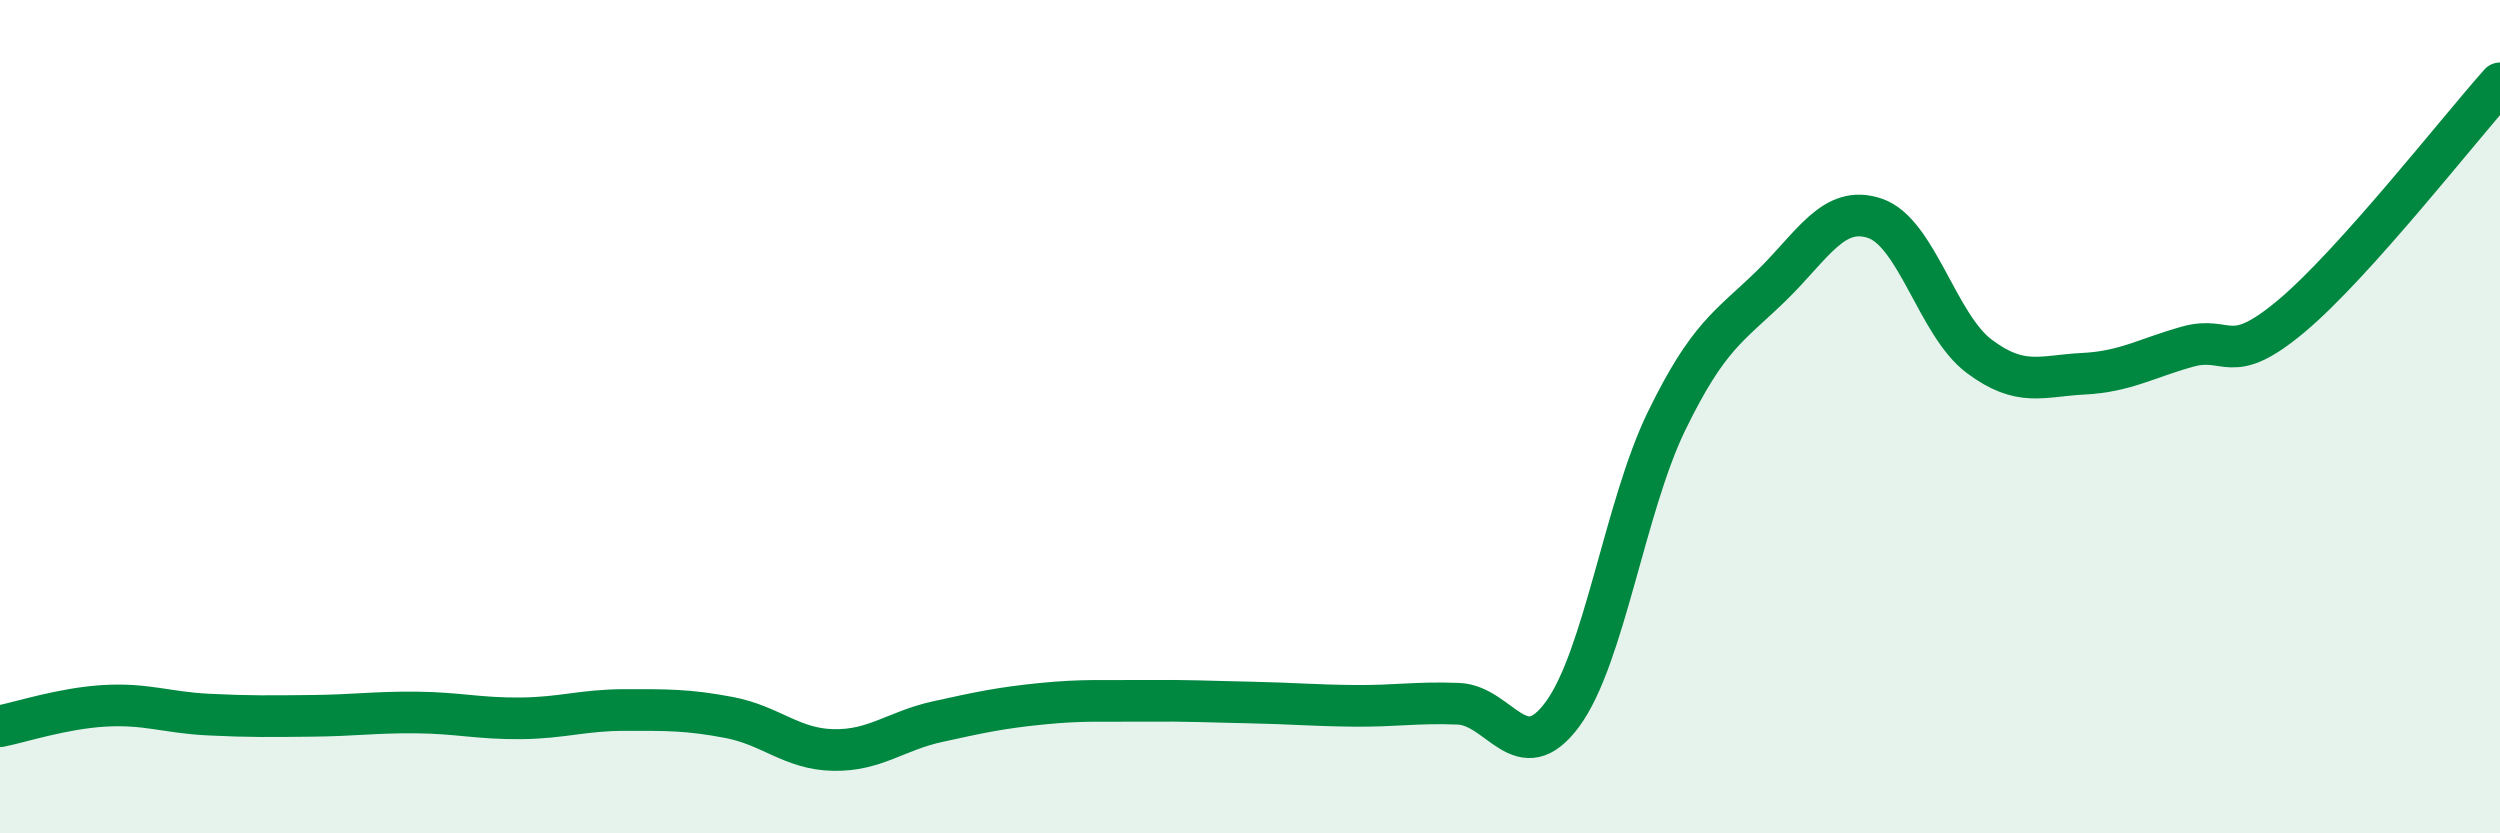
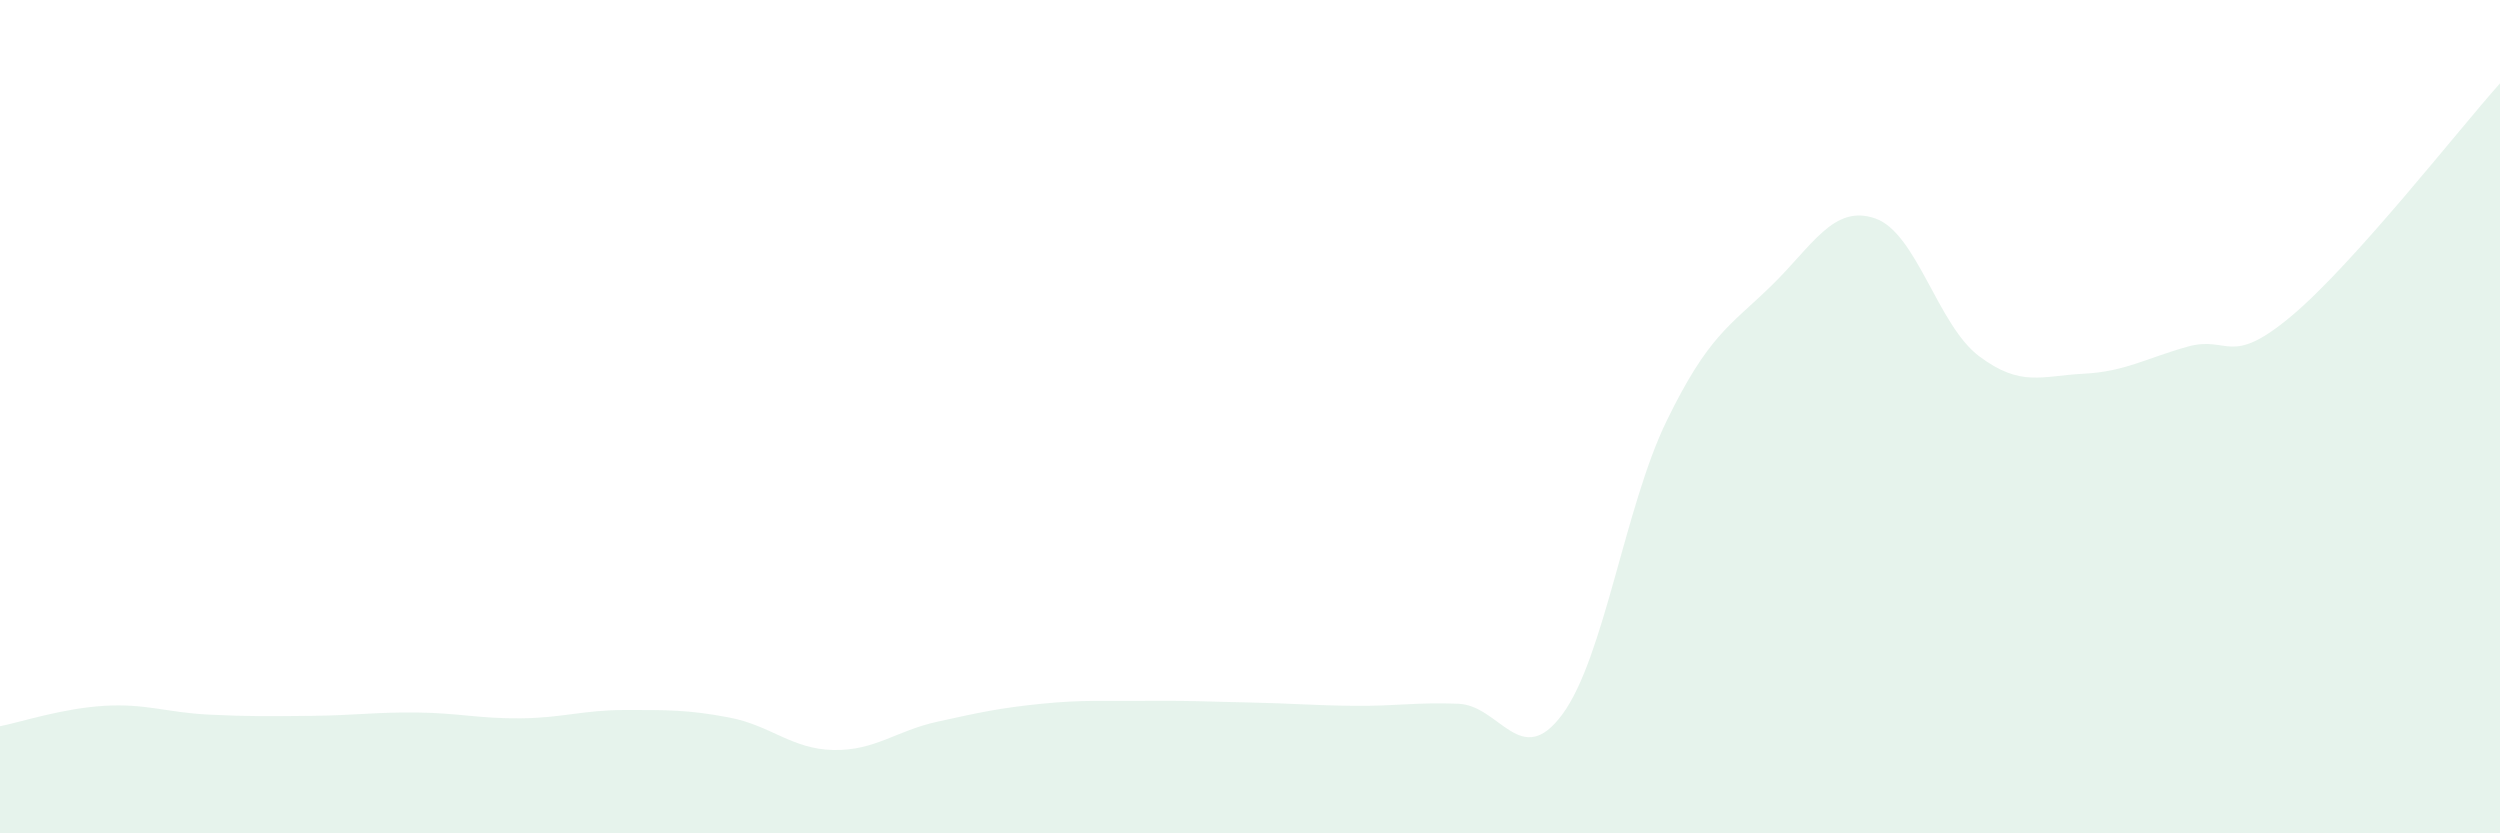
<svg xmlns="http://www.w3.org/2000/svg" width="60" height="20" viewBox="0 0 60 20">
  <path d="M 0,17.43 C 0.5,17.33 1.5,17 2.5,16.94 C 3.5,16.88 4,17.1 5,17.15 C 6,17.2 6.5,17.19 7.5,17.18 C 8.5,17.17 9,17.09 10,17.1 C 11,17.11 11.5,17.25 12.5,17.24 C 13.5,17.23 14,17.04 15,17.04 C 16,17.04 16.5,17.03 17.5,17.22 C 18.5,17.41 19,17.98 20,18 C 21,18.02 21.5,17.54 22.5,17.32 C 23.5,17.1 24,16.99 25,16.89 C 26,16.79 26.5,16.83 27.5,16.82 C 28.5,16.81 29,16.84 30,16.86 C 31,16.88 31.5,16.93 32.5,16.94 C 33.5,16.95 34,16.85 35,16.89 C 36,16.93 36.5,18.5 37.5,17.14 C 38.5,15.78 39,12.15 40,10.1 C 41,8.05 41.5,7.84 42.5,6.87 C 43.5,5.9 44,4.9 45,5.24 C 46,5.58 46.5,7.8 47.5,8.55 C 48.5,9.3 49,9.02 50,8.97 C 51,8.92 51.5,8.6 52.5,8.32 C 53.5,8.04 53.5,8.84 55,7.58 C 56.5,6.32 59,3.12 60,2L60 20L0 20Z" fill="#008740" opacity="0.1" stroke-linecap="round" stroke-linejoin="round" />
-   <path d="M 0,17.43 C 0.5,17.33 1.5,17 2.5,16.94 C 3.5,16.88 4,17.1 5,17.15 C 6,17.2 6.5,17.19 7.5,17.18 C 8.5,17.17 9,17.09 10,17.1 C 11,17.11 11.5,17.25 12.5,17.24 C 13.5,17.23 14,17.04 15,17.04 C 16,17.04 16.5,17.03 17.5,17.22 C 18.5,17.41 19,17.98 20,18 C 21,18.02 21.5,17.54 22.5,17.32 C 23.5,17.1 24,16.99 25,16.89 C 26,16.79 26.5,16.83 27.5,16.82 C 28.5,16.81 29,16.84 30,16.86 C 31,16.88 31.5,16.93 32.5,16.94 C 33.5,16.95 34,16.85 35,16.89 C 36,16.93 36.5,18.5 37.5,17.14 C 38.5,15.78 39,12.15 40,10.1 C 41,8.05 41.5,7.84 42.5,6.87 C 43.5,5.9 44,4.9 45,5.24 C 46,5.58 46.5,7.8 47.5,8.55 C 48.5,9.3 49,9.02 50,8.97 C 51,8.92 51.5,8.6 52.5,8.32 C 53.5,8.04 53.5,8.84 55,7.58 C 56.5,6.32 59,3.12 60,2" stroke="#008740" stroke-width="1" fill="none" stroke-linecap="round" stroke-linejoin="round" />
</svg>